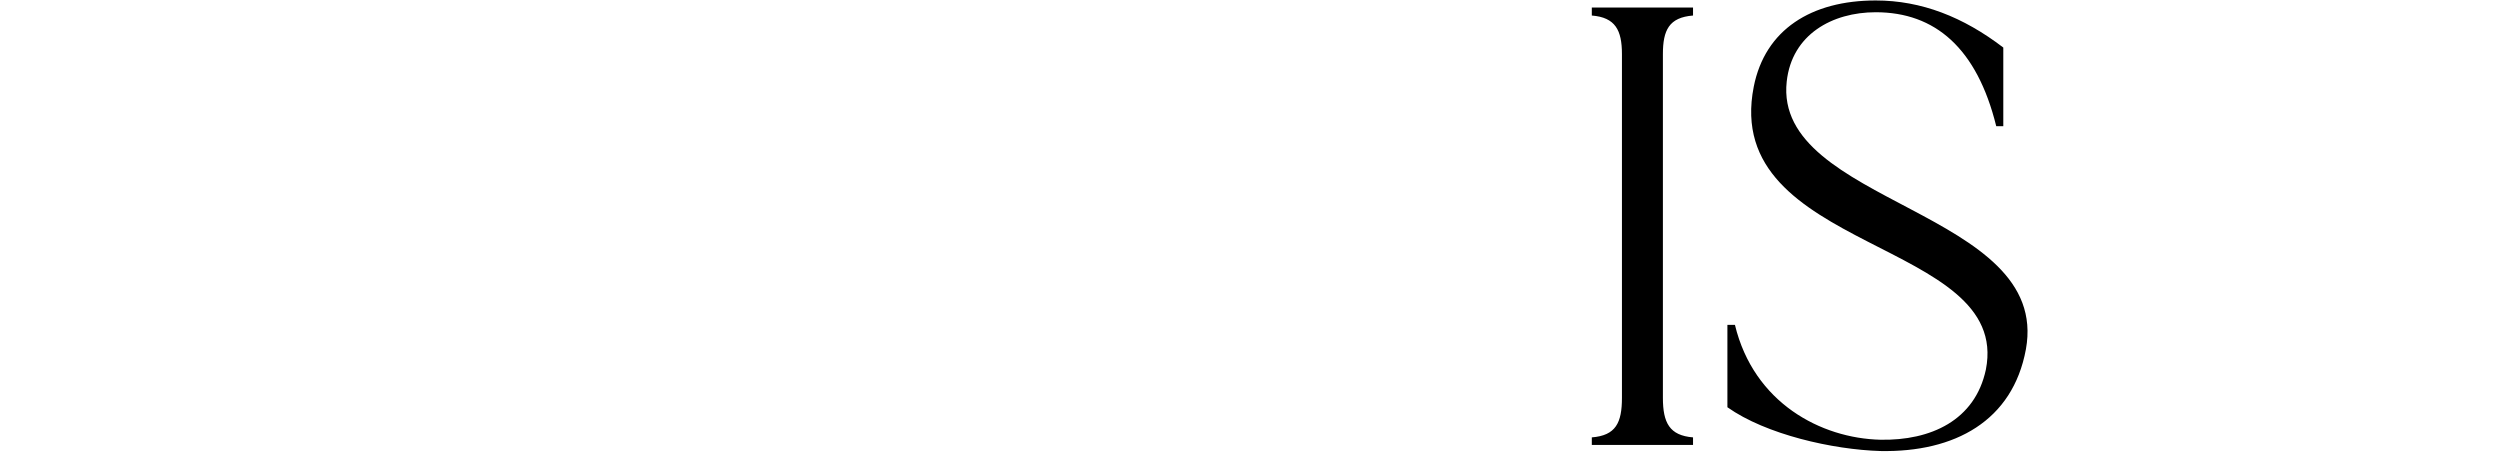
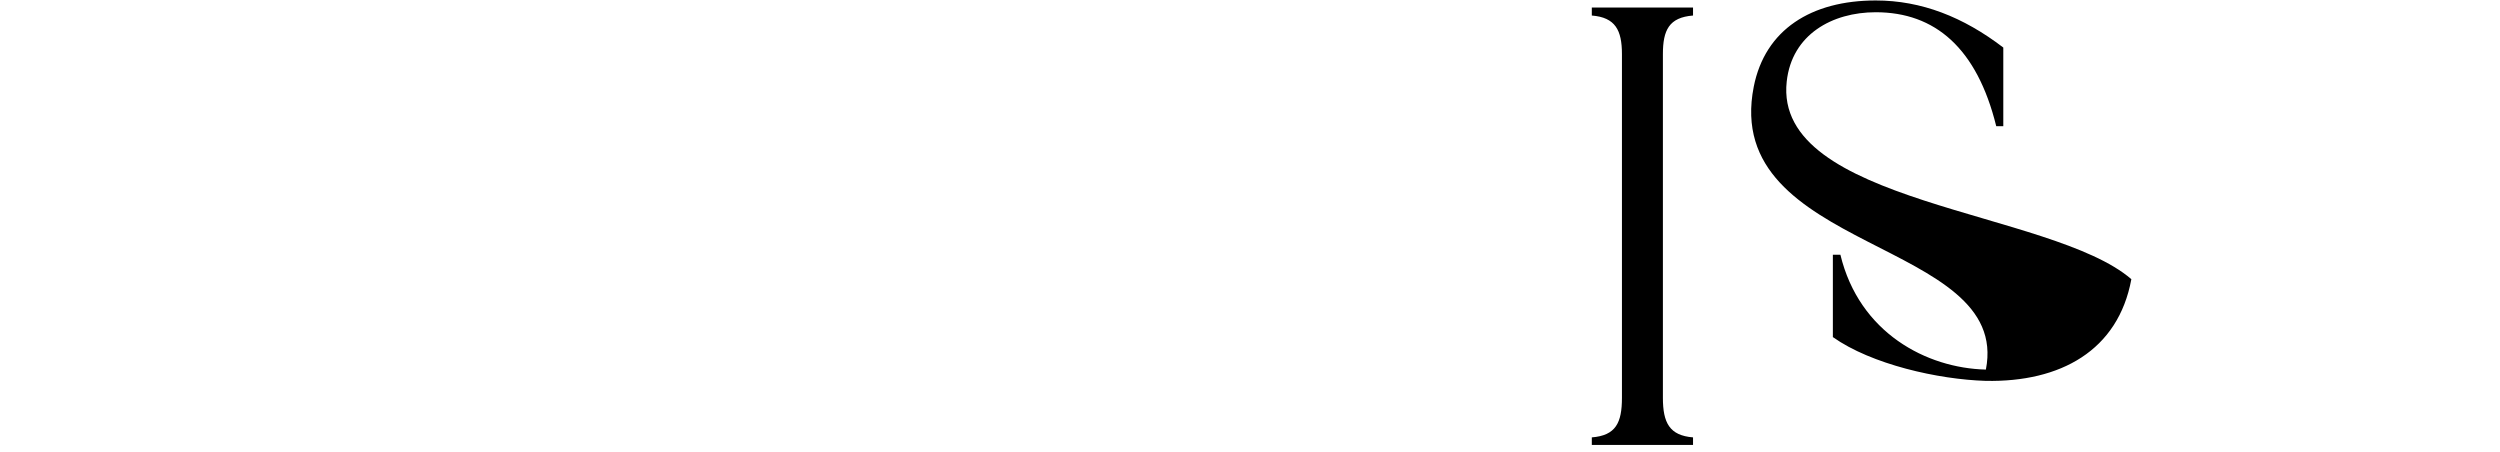
<svg xmlns="http://www.w3.org/2000/svg" version="1.1" id="レイヤー_1" x="0px" y="0px" viewBox="0 0 531 96" style="enable-background:new 0 0 531 96;" xml:space="preserve">
  <style type="text/css">
	.st0{fill:#FFFFFF;}
	.st1{clip-path:url(#SVGID_00000044890313936947310280000018378423172947029378_);fill:#B93000;}
	.st2{clip-path:url(#SVGID_00000132778230085681420270000004559527647257813177_);fill:#B93000;}
	.st3{clip-path:url(#SVGID_00000070828134716239897920000000507765925021386127_);}
	.st4{clip-path:url(#SVGID_00000155147926564769674850000000950338198307001011_);}
</style>
  <g>
-     <path d="M379.5,17.3c1.1-10,9.7-14.7,18.9-14.7c12.6,0,21.5,7.6,25.6,24.2h1.5V10.1c-8.5-6.5-17.4-10-27.1-10   c-13.7,0-23.5,6.2-25.9,18.3c-7,35.3,54.8,32.3,49.3,60.1c-2.3,10.8-11.7,15.1-22.4,14.9c-12.6-0.3-26.9-7.8-30.9-24.4h-1.6v17.5   c8.2,5.8,22.4,9,32.5,9.3c15.8,0.3,28.1-6.4,30.9-21.6C435.7,44.6,376.6,43.4,379.5,17.3 M359.6,3.3V1.6h-21.5v1.7   c5,0.4,6.4,3.1,6.4,8.2v73c0,5.3-1.3,8-6.4,8.4v1.6h21.5v-1.6c-5-0.4-6.4-3.1-6.4-8.4v-73C353.2,6.4,354.5,3.7,359.6,3.3" />
+     <path d="M379.5,17.3c1.1-10,9.7-14.7,18.9-14.7c12.6,0,21.5,7.6,25.6,24.2h1.5V10.1c-8.5-6.5-17.4-10-27.1-10   c-13.7,0-23.5,6.2-25.9,18.3c-7,35.3,54.8,32.3,49.3,60.1c-12.6-0.3-26.9-7.8-30.9-24.4h-1.6v17.5   c8.2,5.8,22.4,9,32.5,9.3c15.8,0.3,28.1-6.4,30.9-21.6C435.7,44.6,376.6,43.4,379.5,17.3 M359.6,3.3V1.6h-21.5v1.7   c5,0.4,6.4,3.1,6.4,8.2v73c0,5.3-1.3,8-6.4,8.4v1.6h21.5v-1.6c-5-0.4-6.4-3.1-6.4-8.4v-73C353.2,6.4,354.5,3.7,359.6,3.3" />
  </g>
</svg>